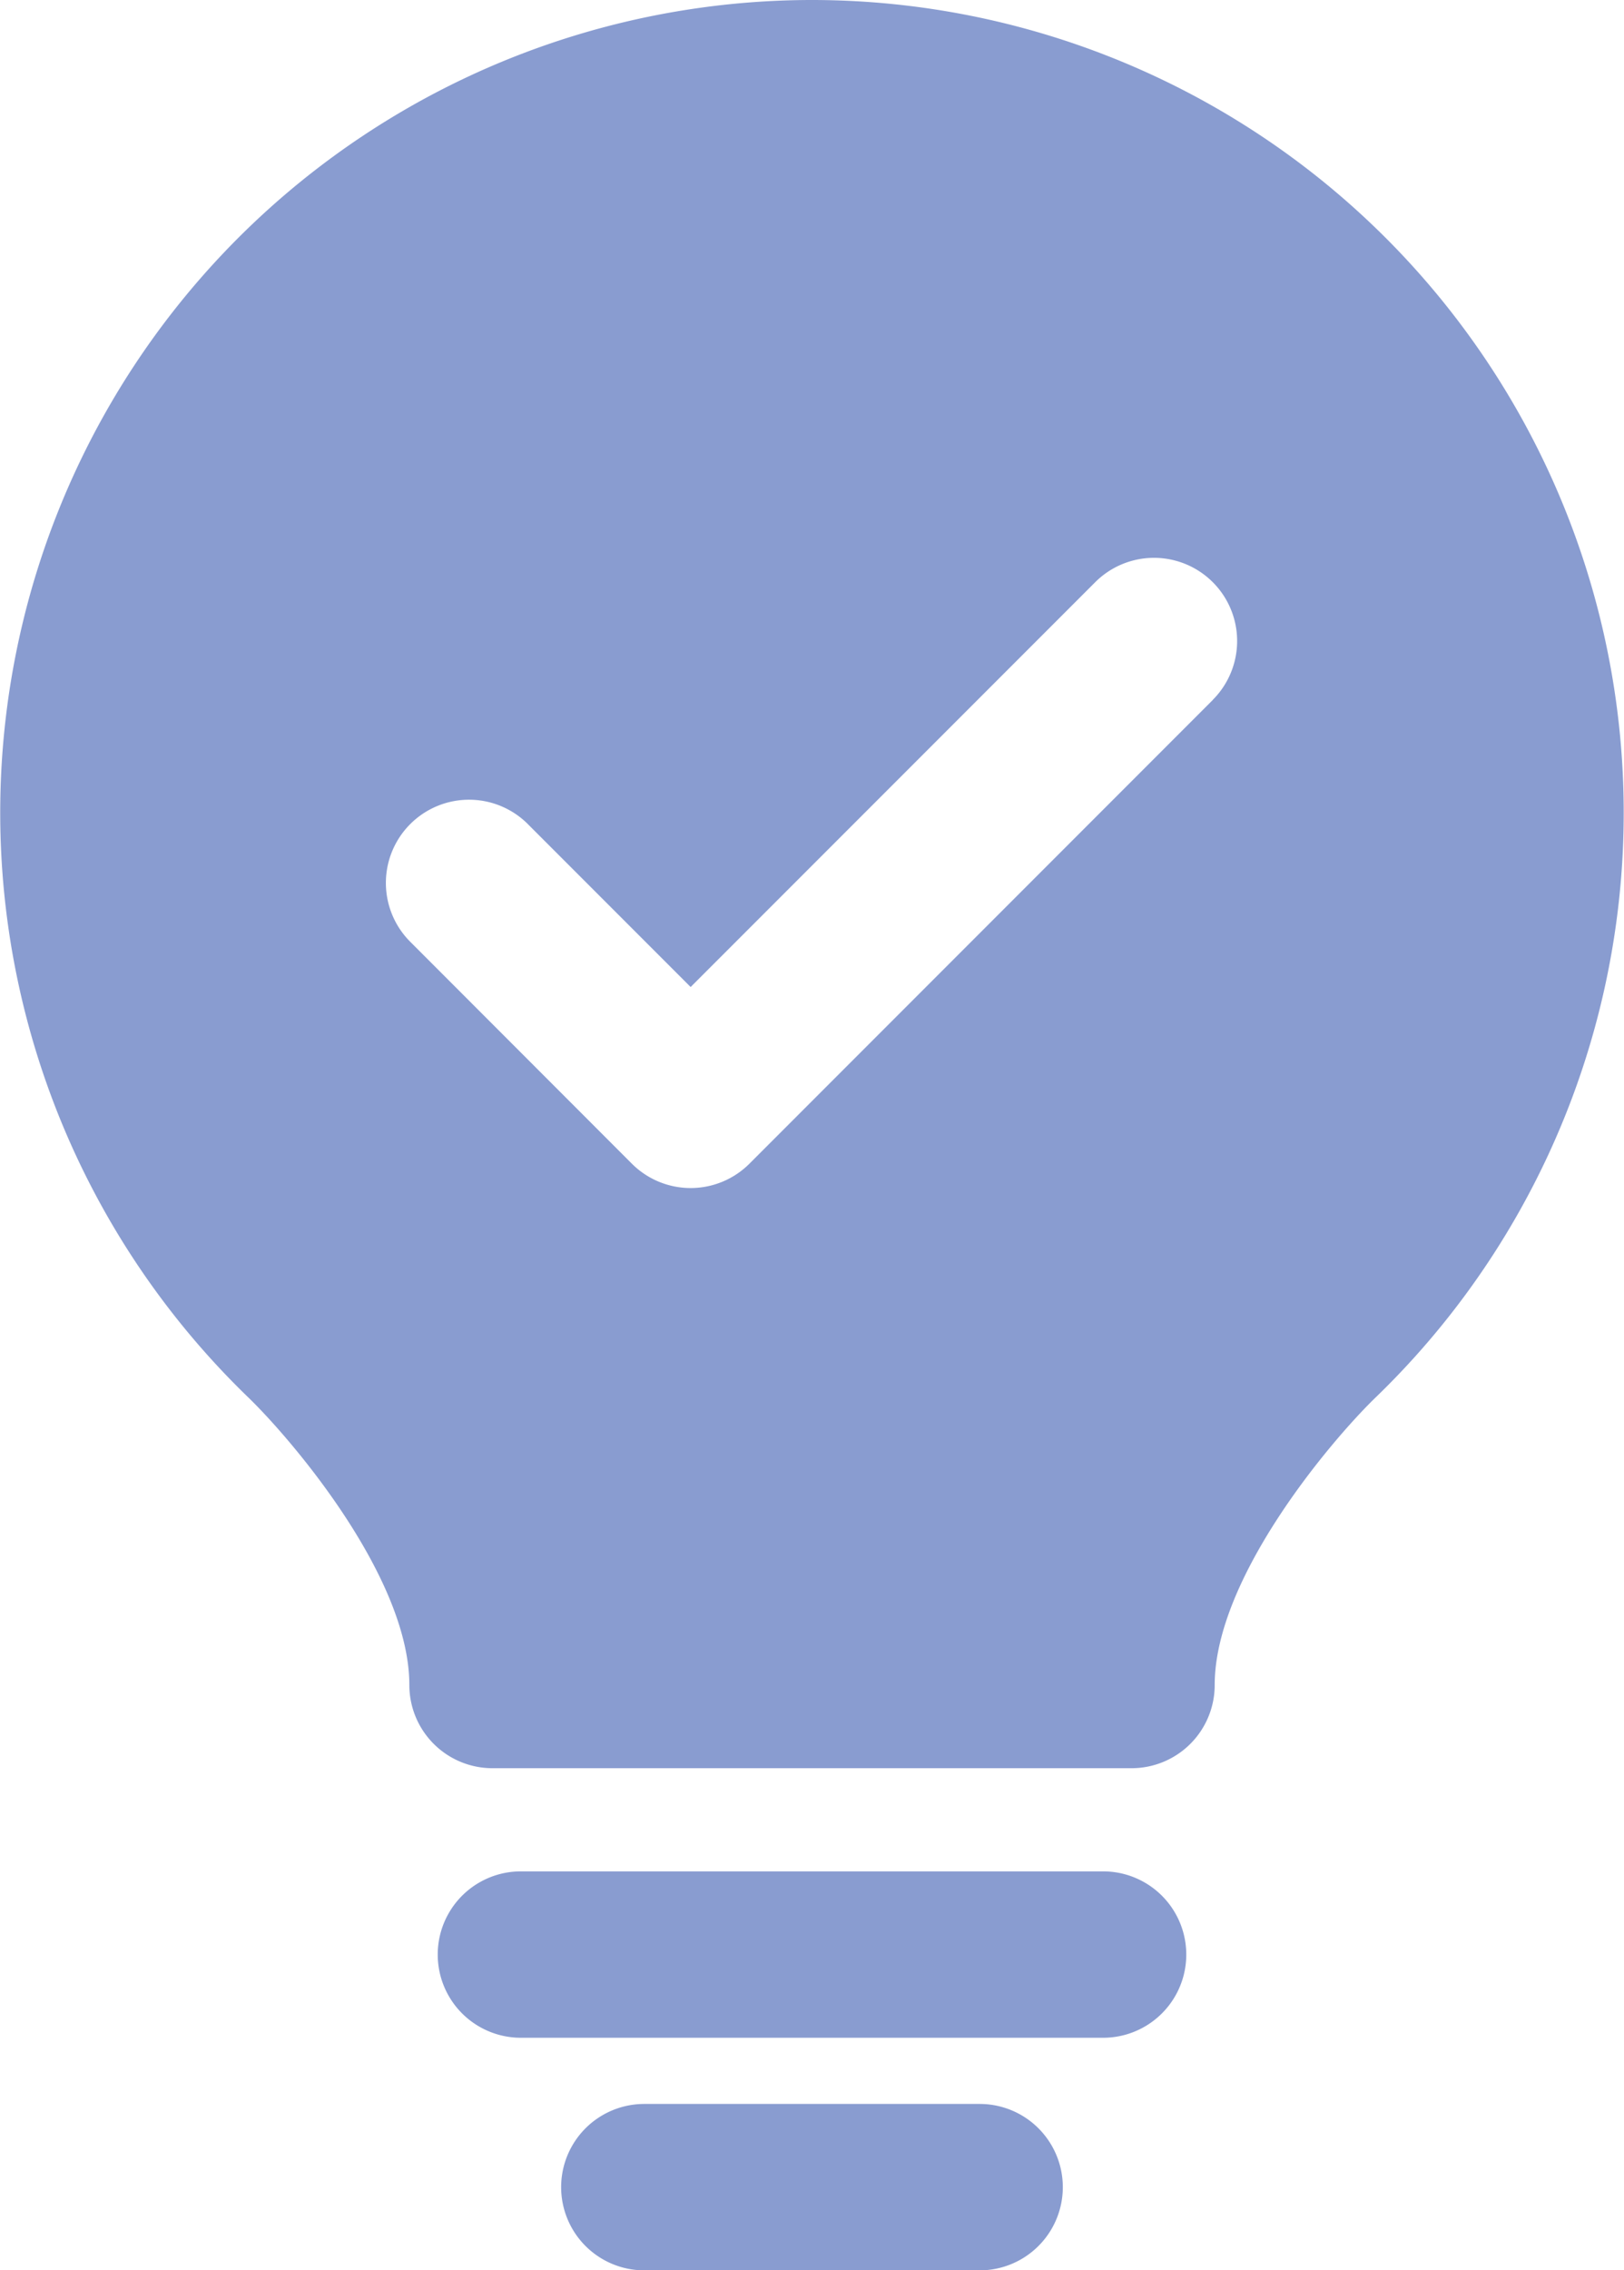
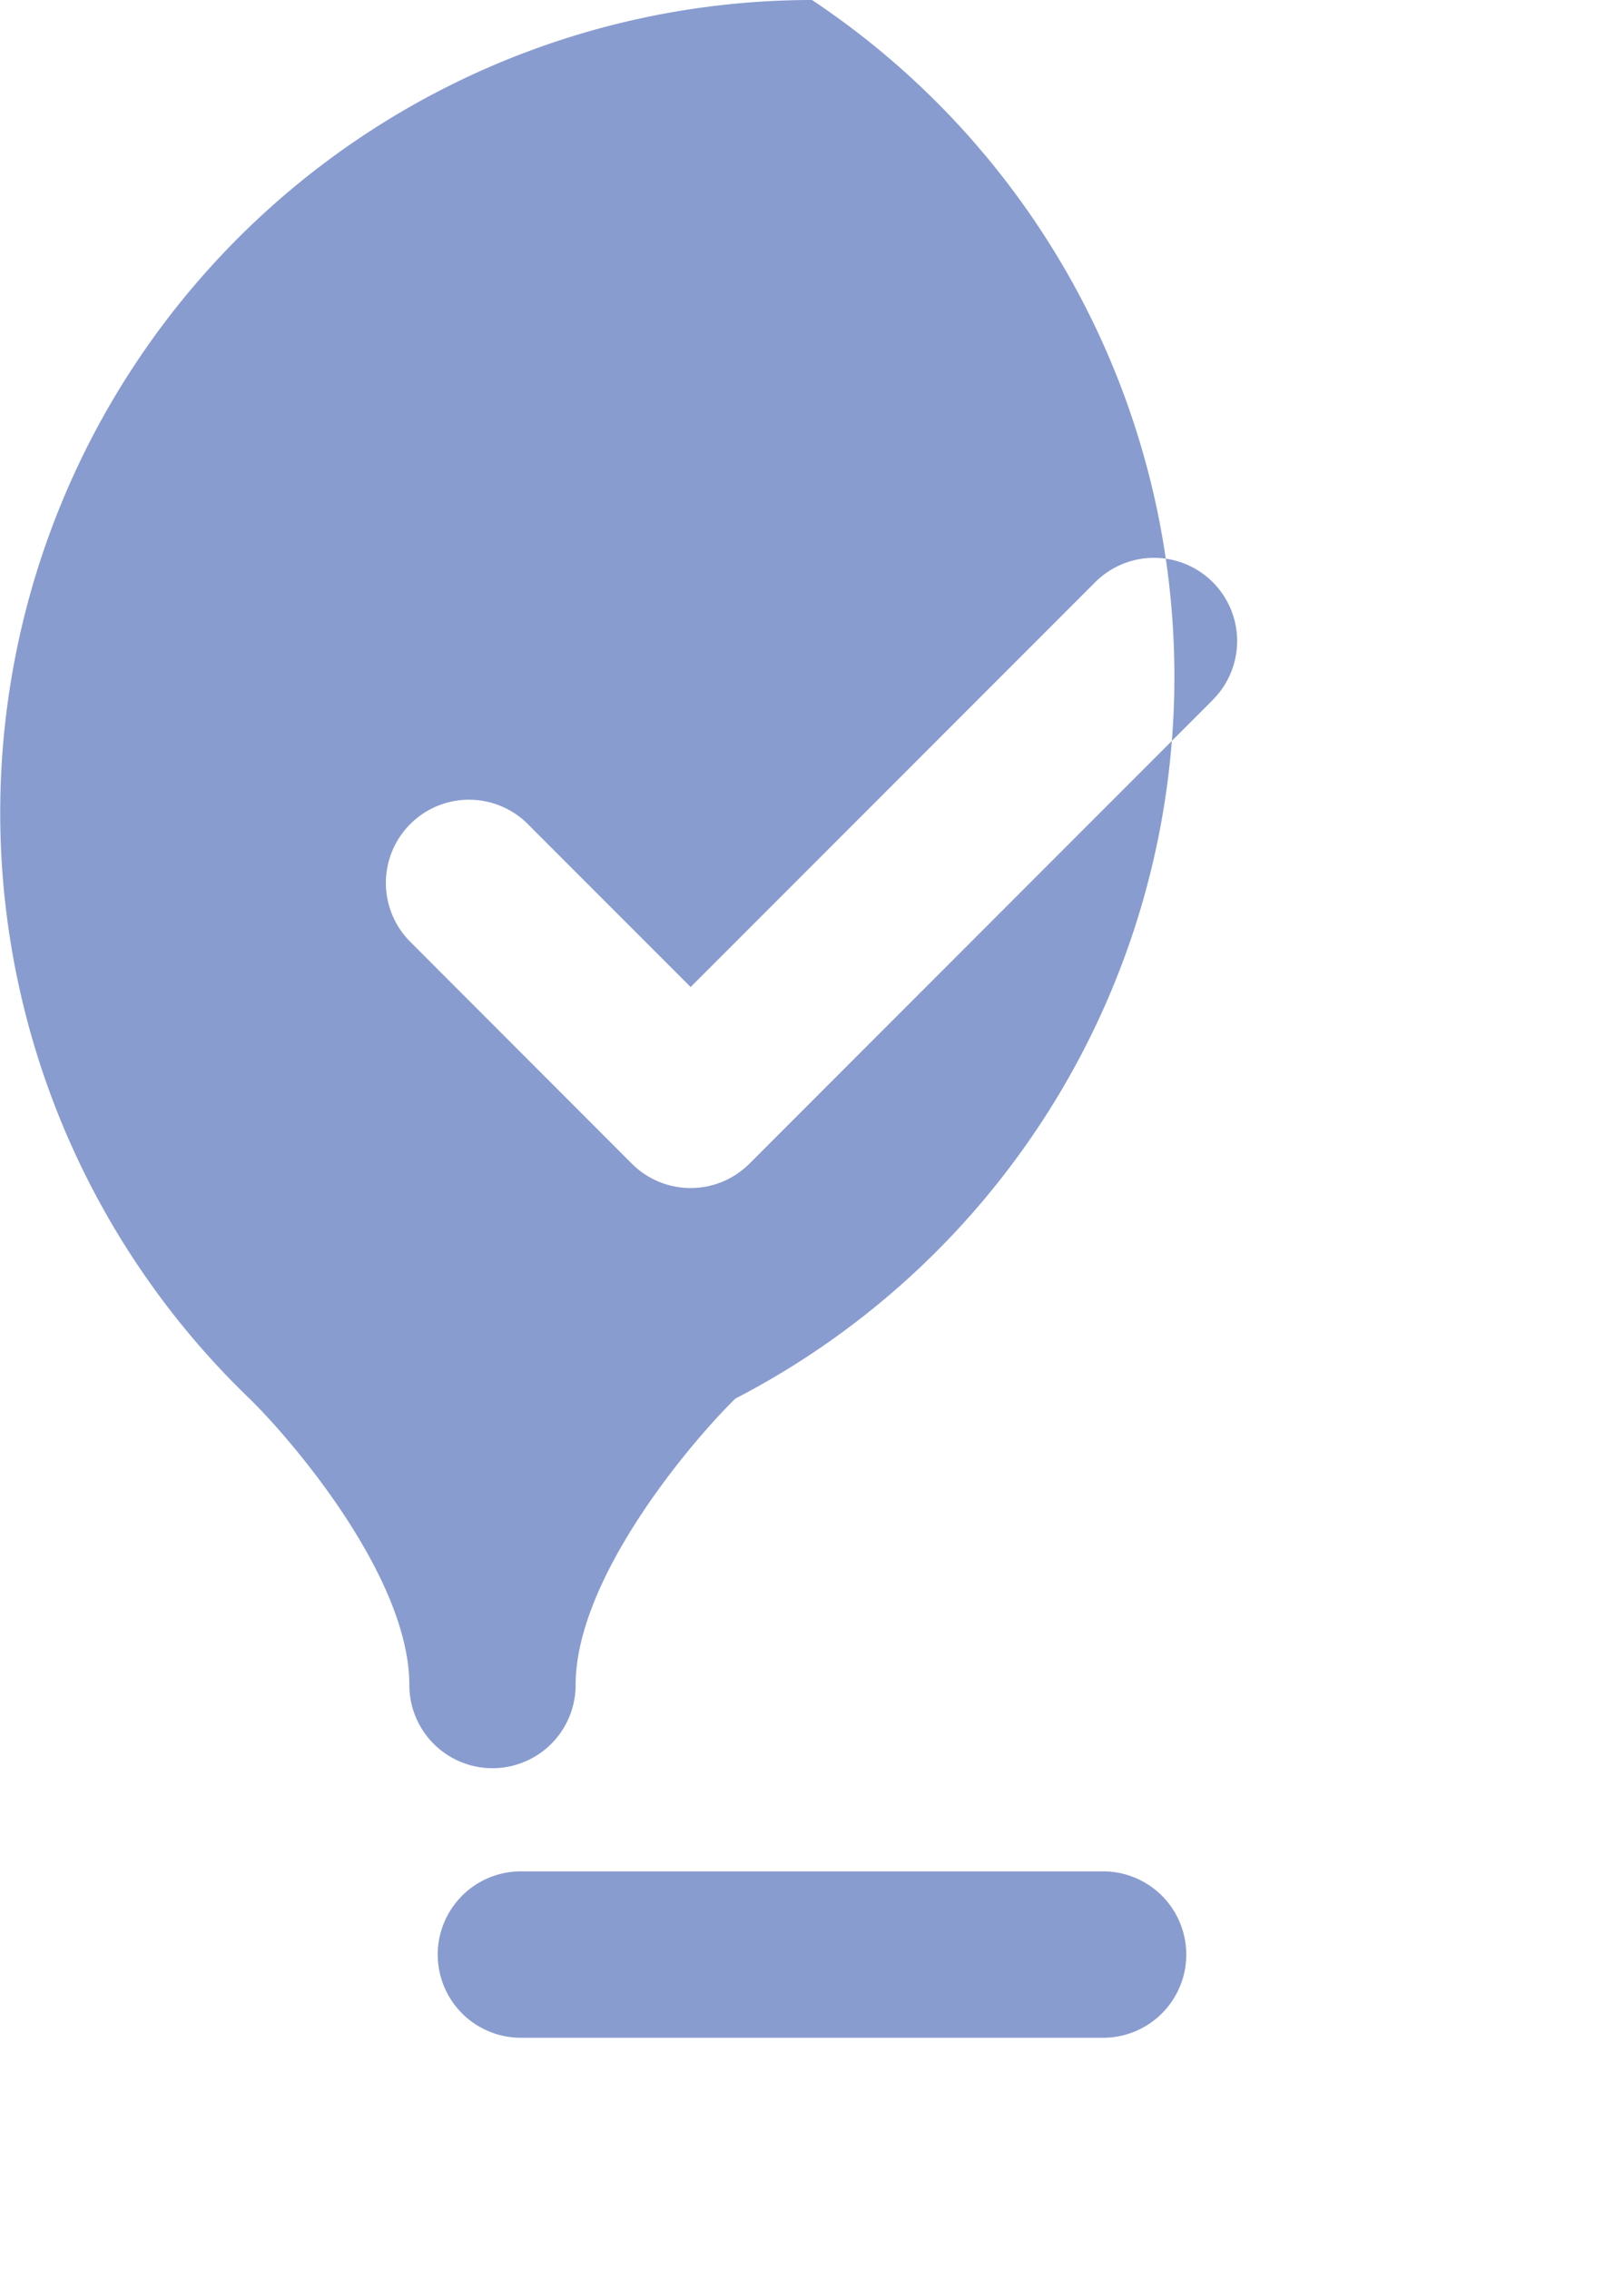
<svg xmlns="http://www.w3.org/2000/svg" id="Raggruppa_164" data-name="Raggruppa 164" width="41.792" height="58.383" viewBox="0 0 41.792 58.383">
  <path id="Tracciato_10164" data-name="Tracciato 10164" d="M268.052,59.065H253.068a2.139,2.139,0,1,1,0-4.279h14.984a2.139,2.139,0,1,1,0,4.279" transform="translate(-239.664 -6.662)" fill="#899cd0" />
-   <path id="Tracciato_10165" data-name="Tracciato 10165" d="M265.186,65.63h-8.631a2.139,2.139,0,0,1,0-4.279h8.631a2.139,2.139,0,1,1,0,4.279" transform="translate(-239.975 -7.246)" fill="#899cd0" />
-   <path id="Tracciato_10166" data-name="Tracciato 10166" d="M259.459,1.957a20.9,20.9,0,0,0-14.485,35.957c1.147,1.119,4.123,4.625,4.123,7.375a2.139,2.139,0,0,0,2.139,2.139h16.446a2.139,2.139,0,0,0,2.14-2.139c0-2.75,2.975-6.256,4.111-7.366A20.9,20.9,0,0,0,259.459,1.957m10.314,18L257.849,31.882a2.14,2.14,0,0,1-3.026,0L249.145,26.2a2.14,2.14,0,1,1,3.027-3.025l4.164,4.164,10.411-10.41a2.139,2.139,0,1,1,3.026,3.025" transform="translate(-238.563 -1.957)" fill="#899cd0" />
+   <path id="Tracciato_10166" data-name="Tracciato 10166" d="M259.459,1.957a20.9,20.9,0,0,0-14.485,35.957c1.147,1.119,4.123,4.625,4.123,7.375a2.139,2.139,0,0,0,2.139,2.139a2.139,2.139,0,0,0,2.14-2.139c0-2.75,2.975-6.256,4.111-7.366A20.9,20.9,0,0,0,259.459,1.957m10.314,18L257.849,31.882a2.14,2.14,0,0,1-3.026,0L249.145,26.2a2.14,2.14,0,1,1,3.027-3.025l4.164,4.164,10.411-10.41a2.139,2.139,0,1,1,3.026,3.025" transform="translate(-238.563 -1.957)" fill="#899cd0" />
</svg>